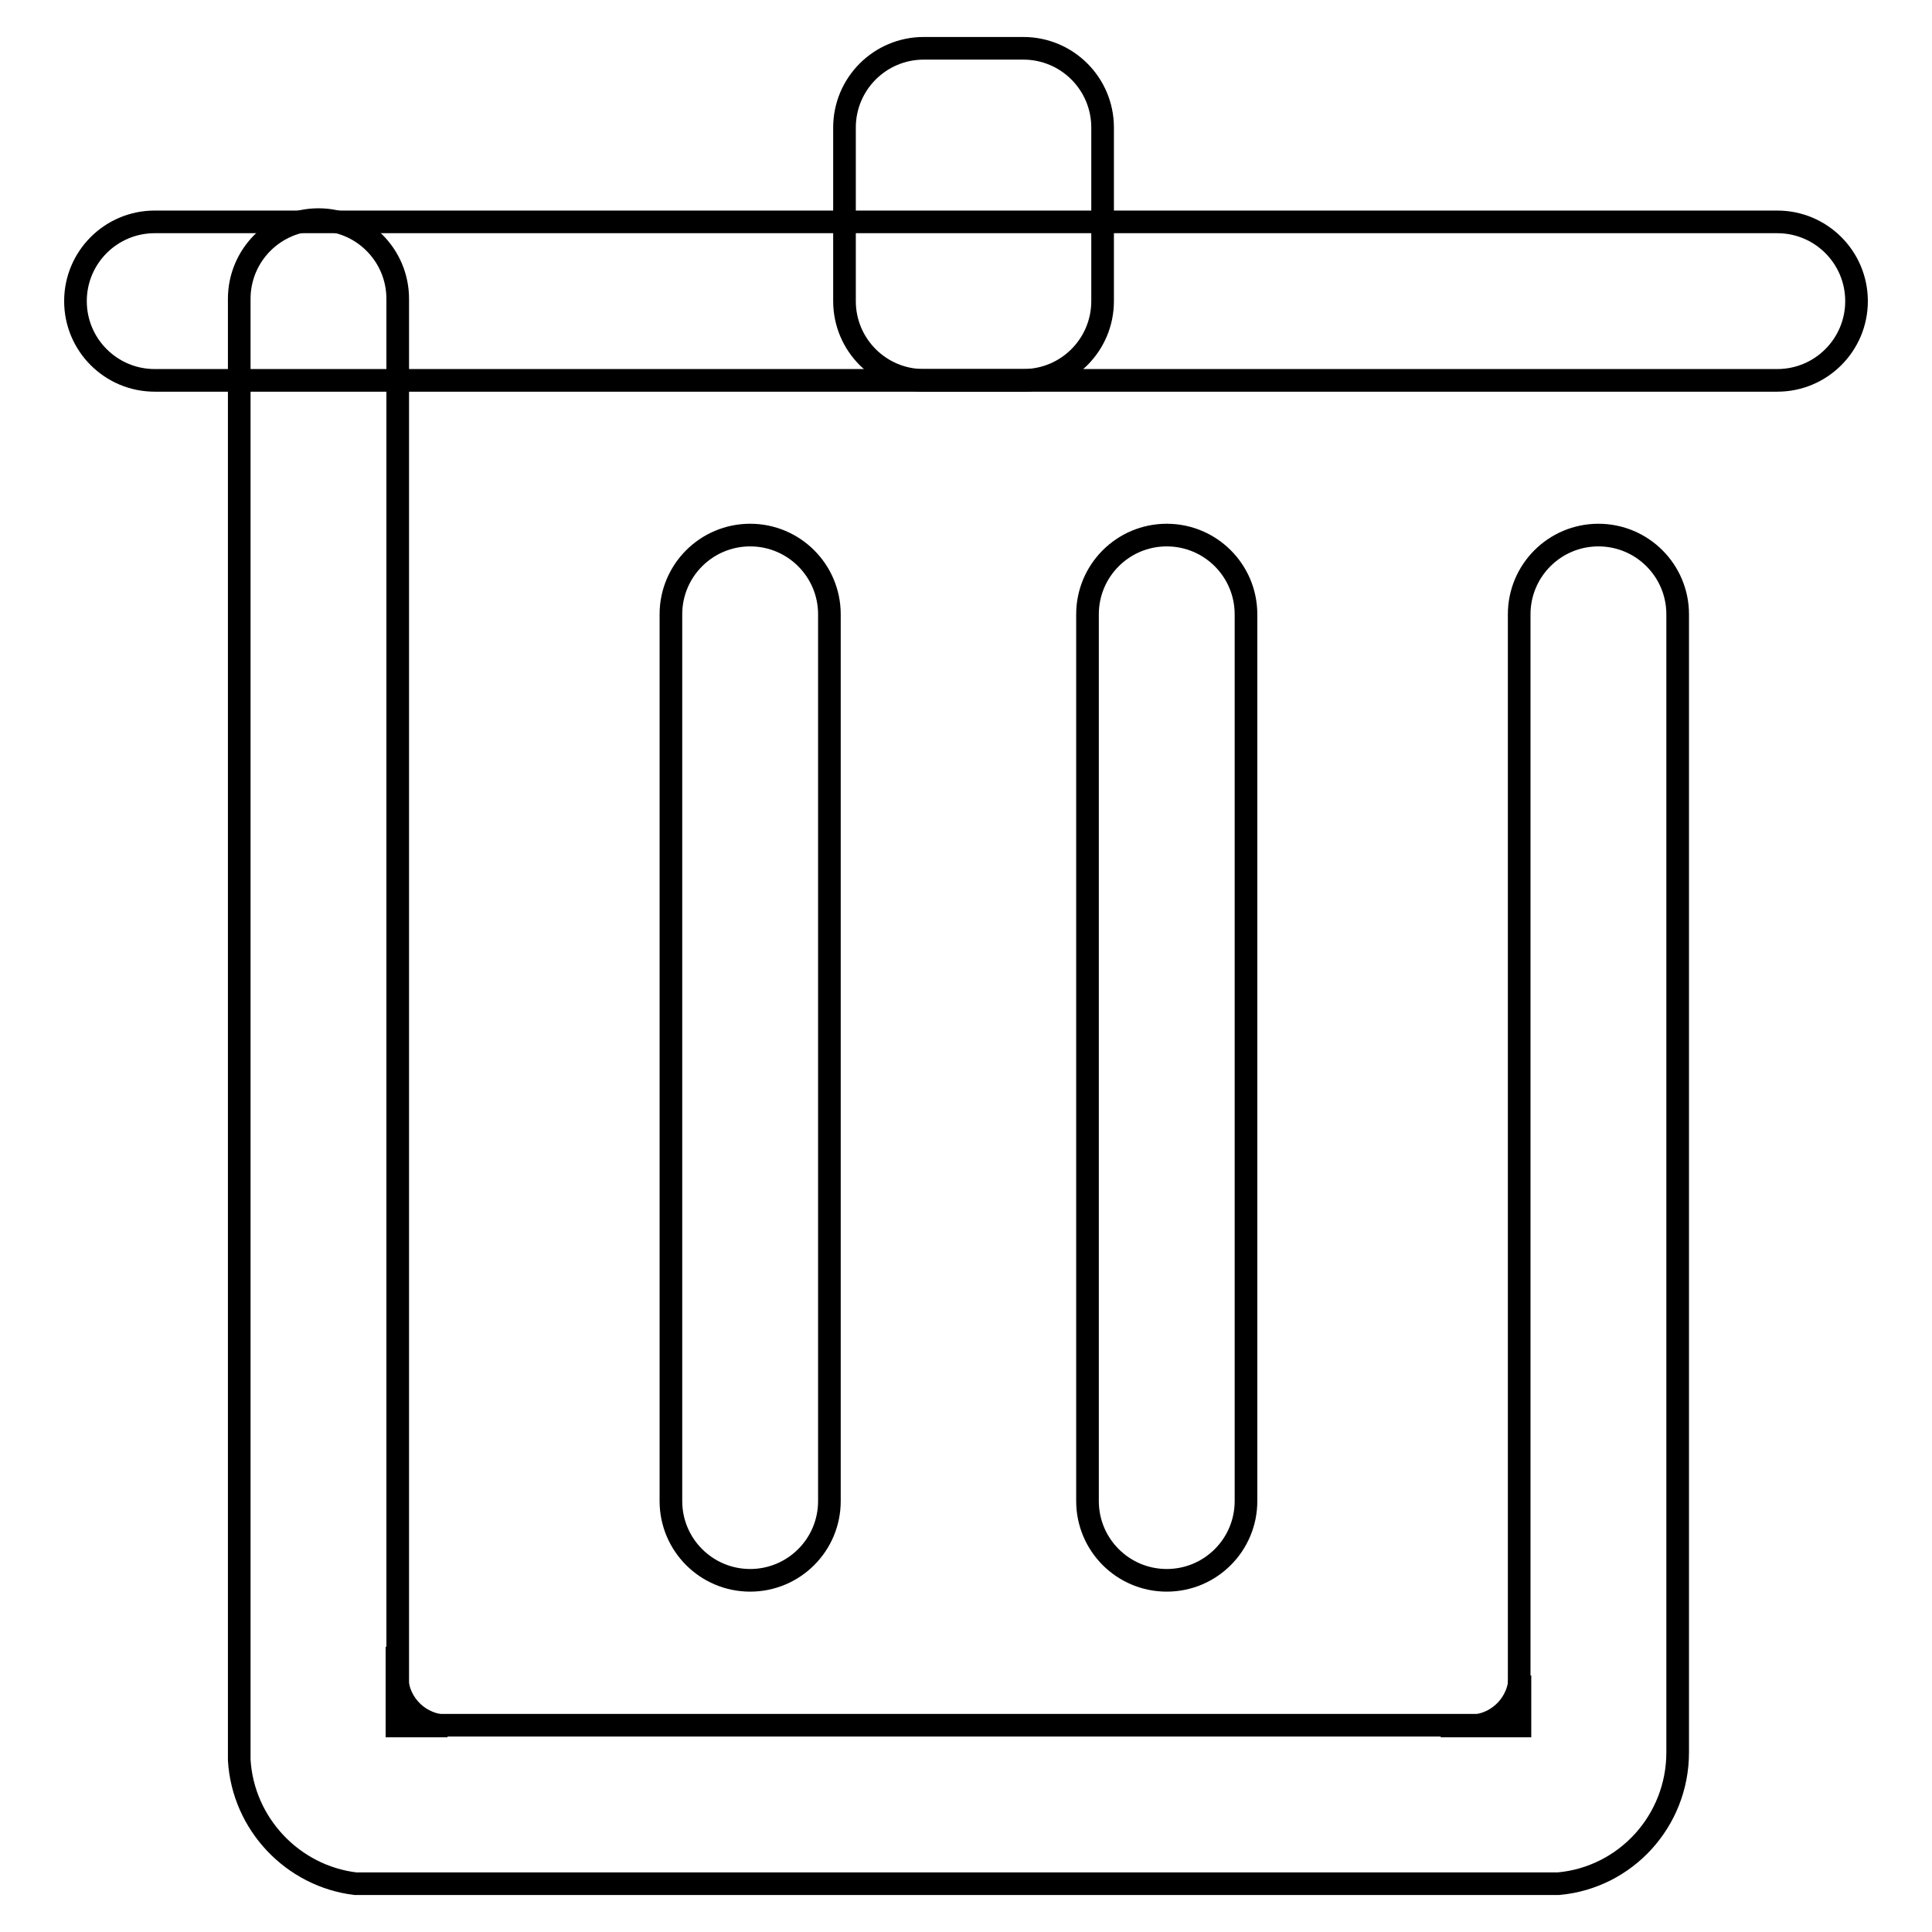
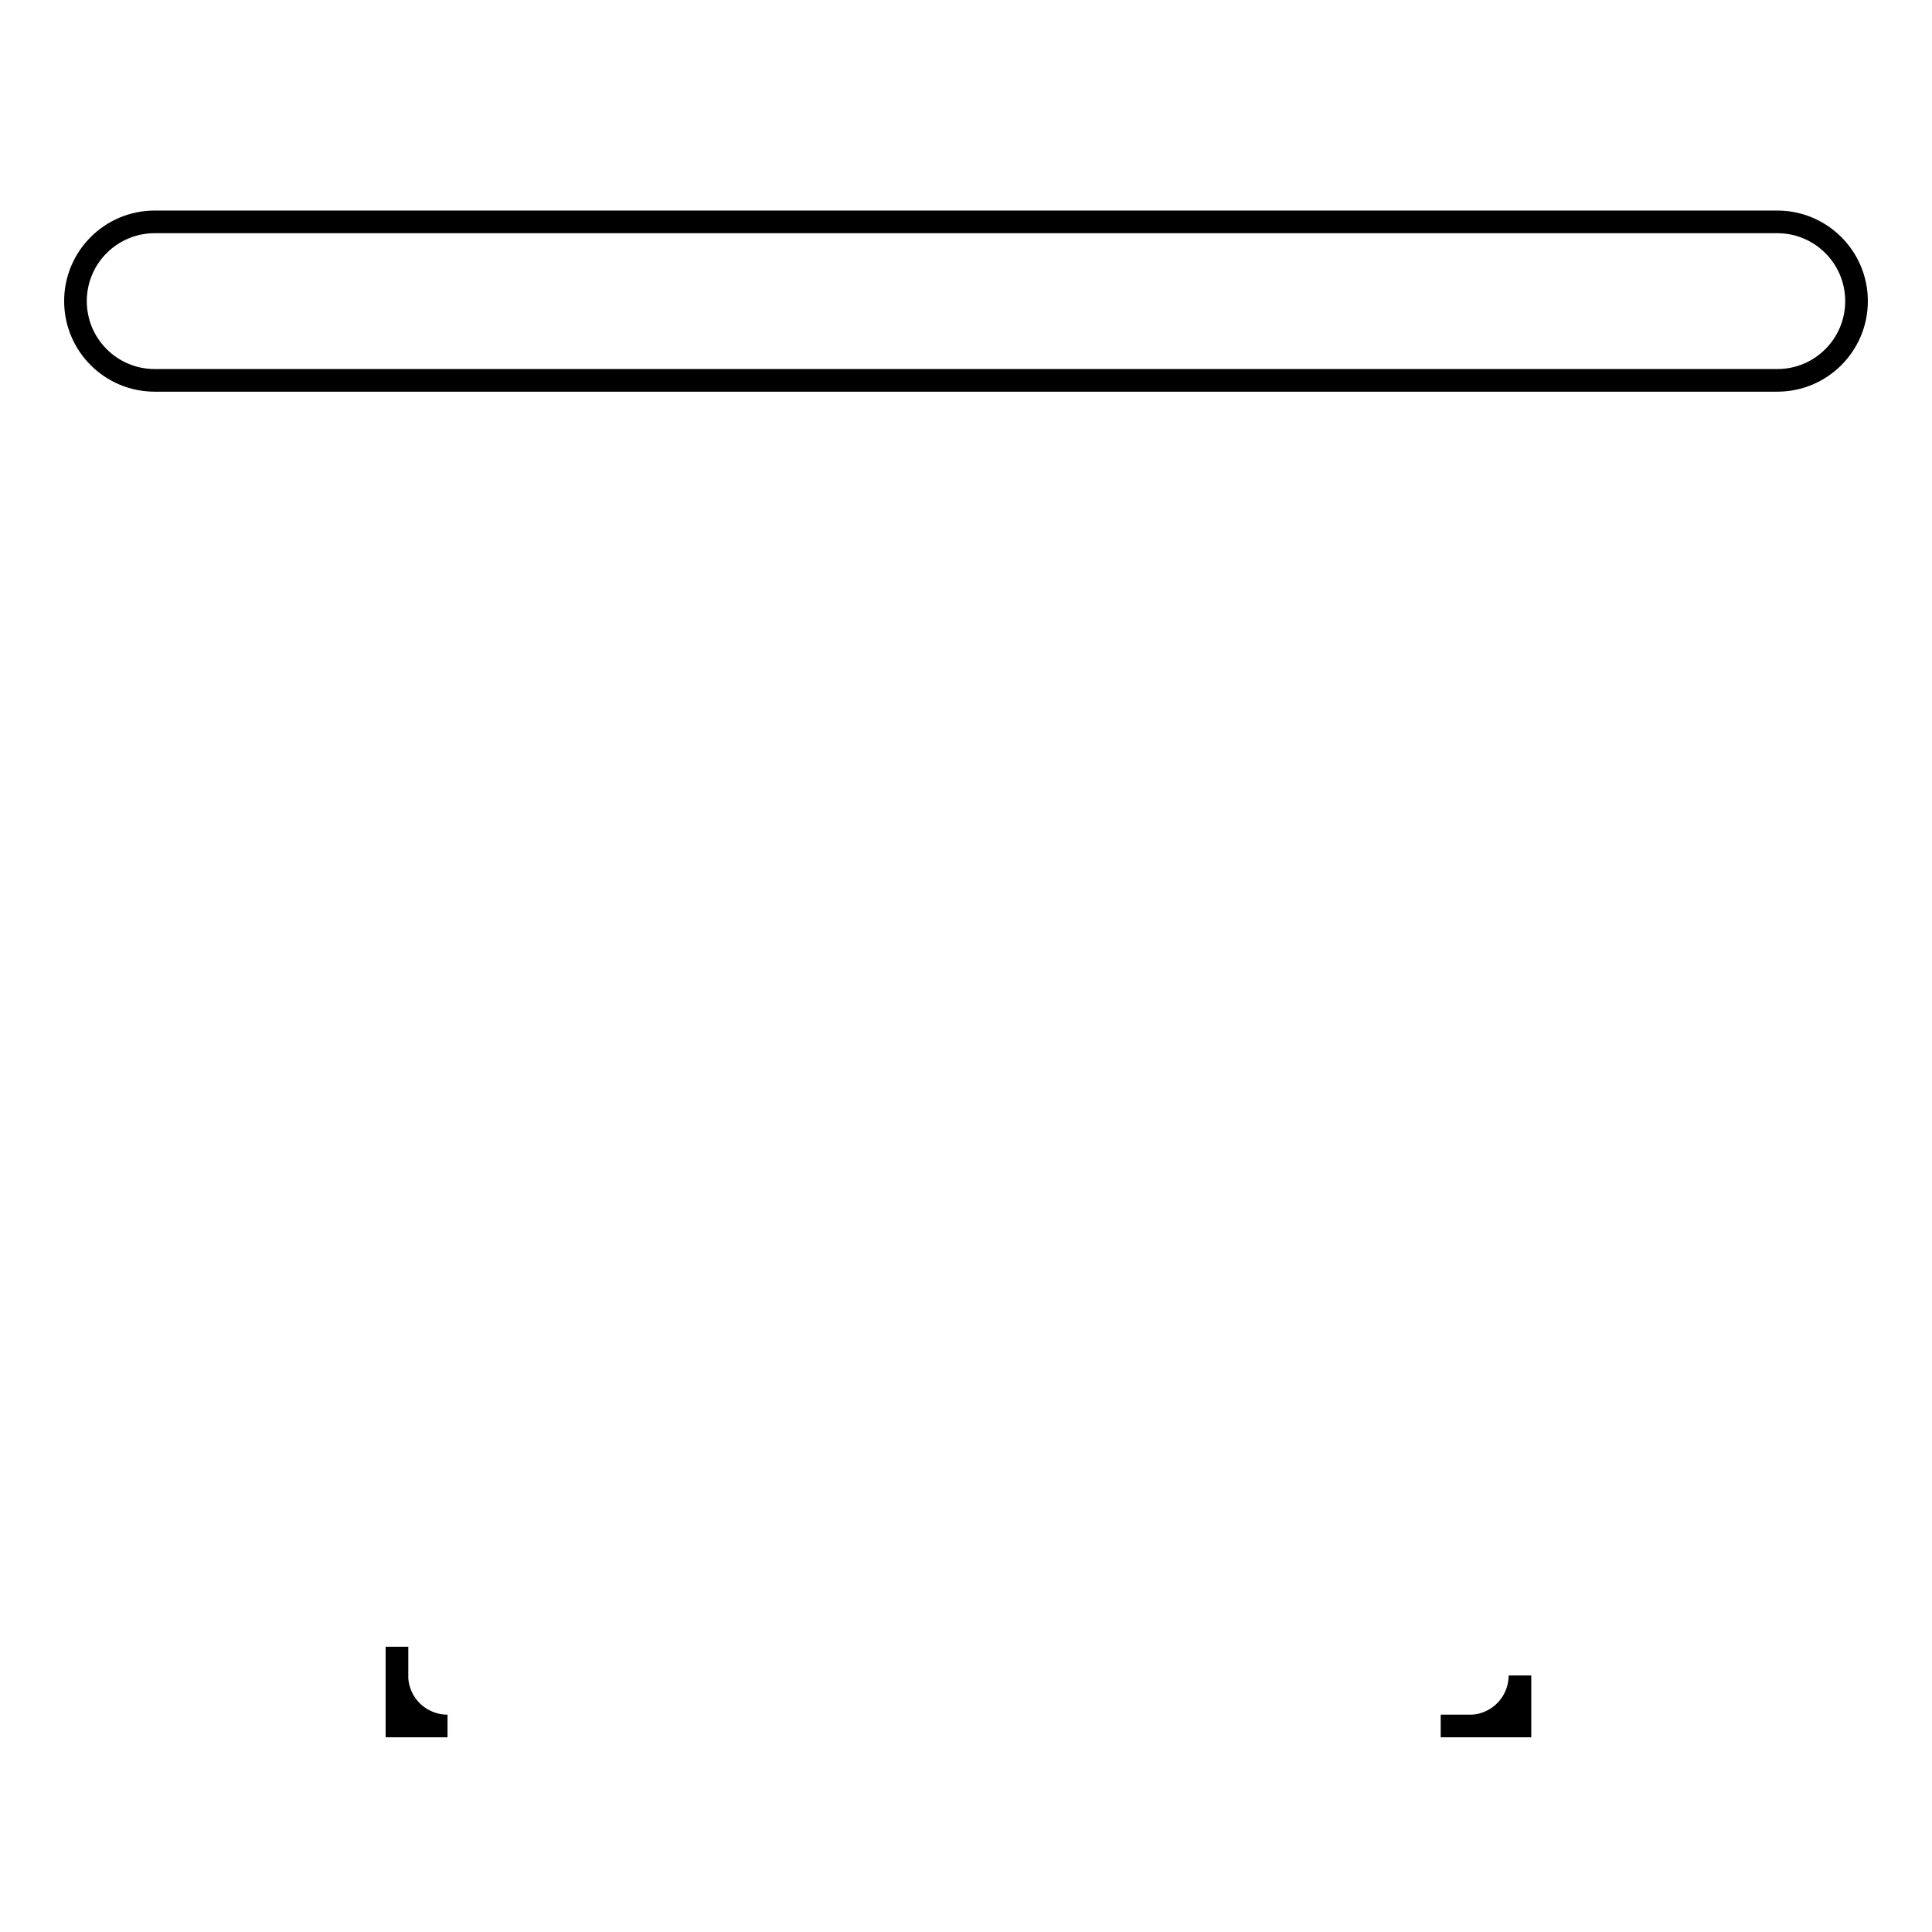
<svg xmlns="http://www.w3.org/2000/svg" version="1.1" x="0px" y="0px" viewBox="0 0 256 256" enable-background="new 0 0 256 256" xml:space="preserve">
  <g>
    <path stroke-width="3" fill-opacity="0" stroke="#000000" d="M201.4,228.7h-10.5h4.2c3.5-0.2,6.3-3.1,6.3-6.7V228.7z M52.6,228.7v-10.5v4.2c0.2,3.5,3.1,6.3,6.7,6.3 H52.6z M10,39.9c0,5.8,4.7,10.5,10.5,10.5h215c5.8,0,10.5-4.7,10.5-10.5c0-5.8-4.7-10.5-10.5-10.5h-215C14.7,29.4,10,34.1,10,39.9z " />
-     <path stroke-width="3" fill-opacity="0" stroke="#000000" d="M135.6,6.4h-13.2c-5.8,0-10.5,4.7-10.5,10.5v23c0,5.8,4.7,10.5,10.5,10.5h13.2c5.8,0,10.5-4.7,10.5-10.5 v-23C146.1,11.1,141.4,6.4,135.6,6.4z M99.4,70.9c-5.8,0-10.5,4.7-10.5,10.5v117.5c0,5.8,4.7,10.5,10.5,10.5 c5.8,0,10.5-4.7,10.5-10.5V81.4C109.9,75.6,105.2,70.9,99.4,70.9z M154.6,70.9c-5.8,0-10.5,4.7-10.5,10.5v117.5 c0,5.8,4.7,10.5,10.5,10.5c5.8,0,10.5-4.7,10.5-10.5V81.4C165.1,75.6,160.4,70.9,154.6,70.9z" />
-     <path stroke-width="3" fill-opacity="0" stroke="#000000" d="M47.1,249.6h159.4c8.9-0.8,15.8-8.3,15.8-17.4V232h0V81.4c0-5.8-4.7-10.5-10.5-10.5 c-5.8,0-10.5,4.7-10.5,10.5v147.2H52.7V39.6c0-5.8-4.7-10.5-10.5-10.5c-5.8,0-10.5,4.7-10.5,10.5v193.6 C32.2,241.7,38.8,248.6,47.1,249.6z" />
  </g>
</svg>